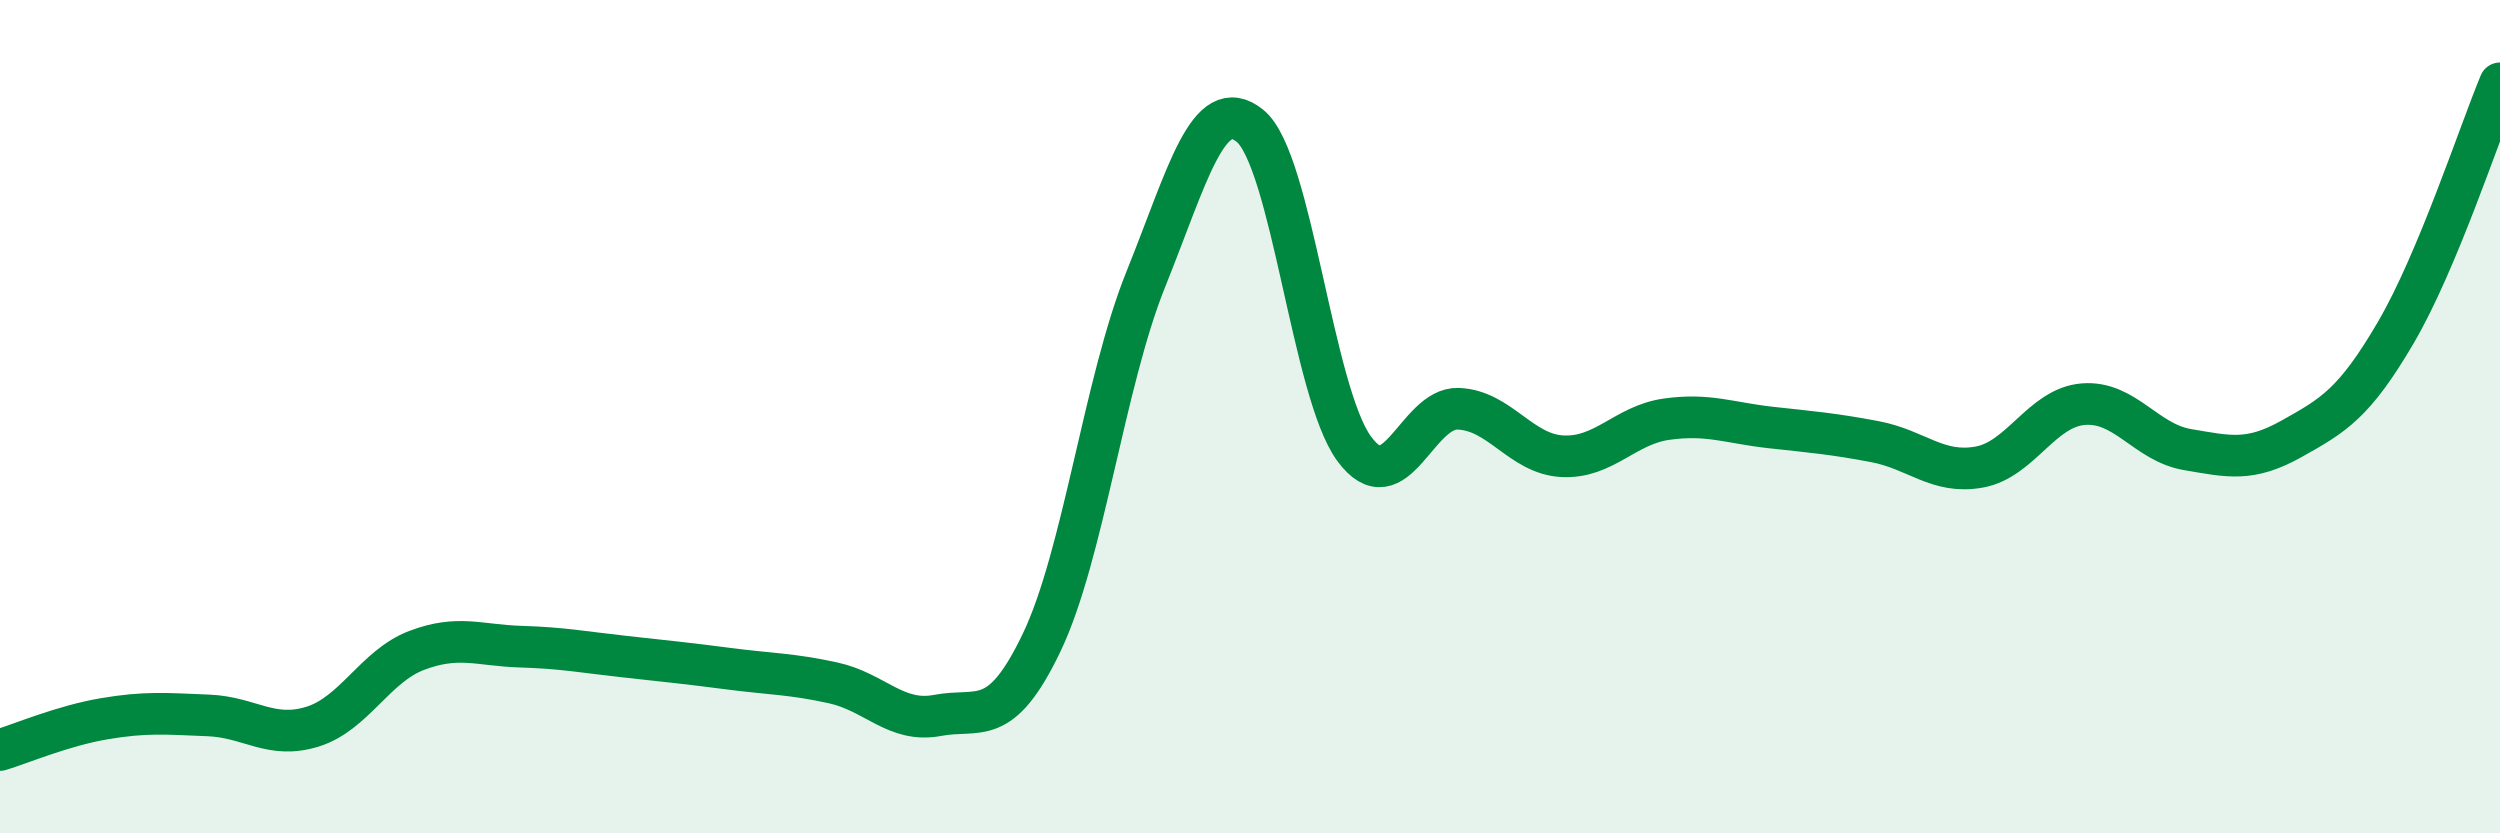
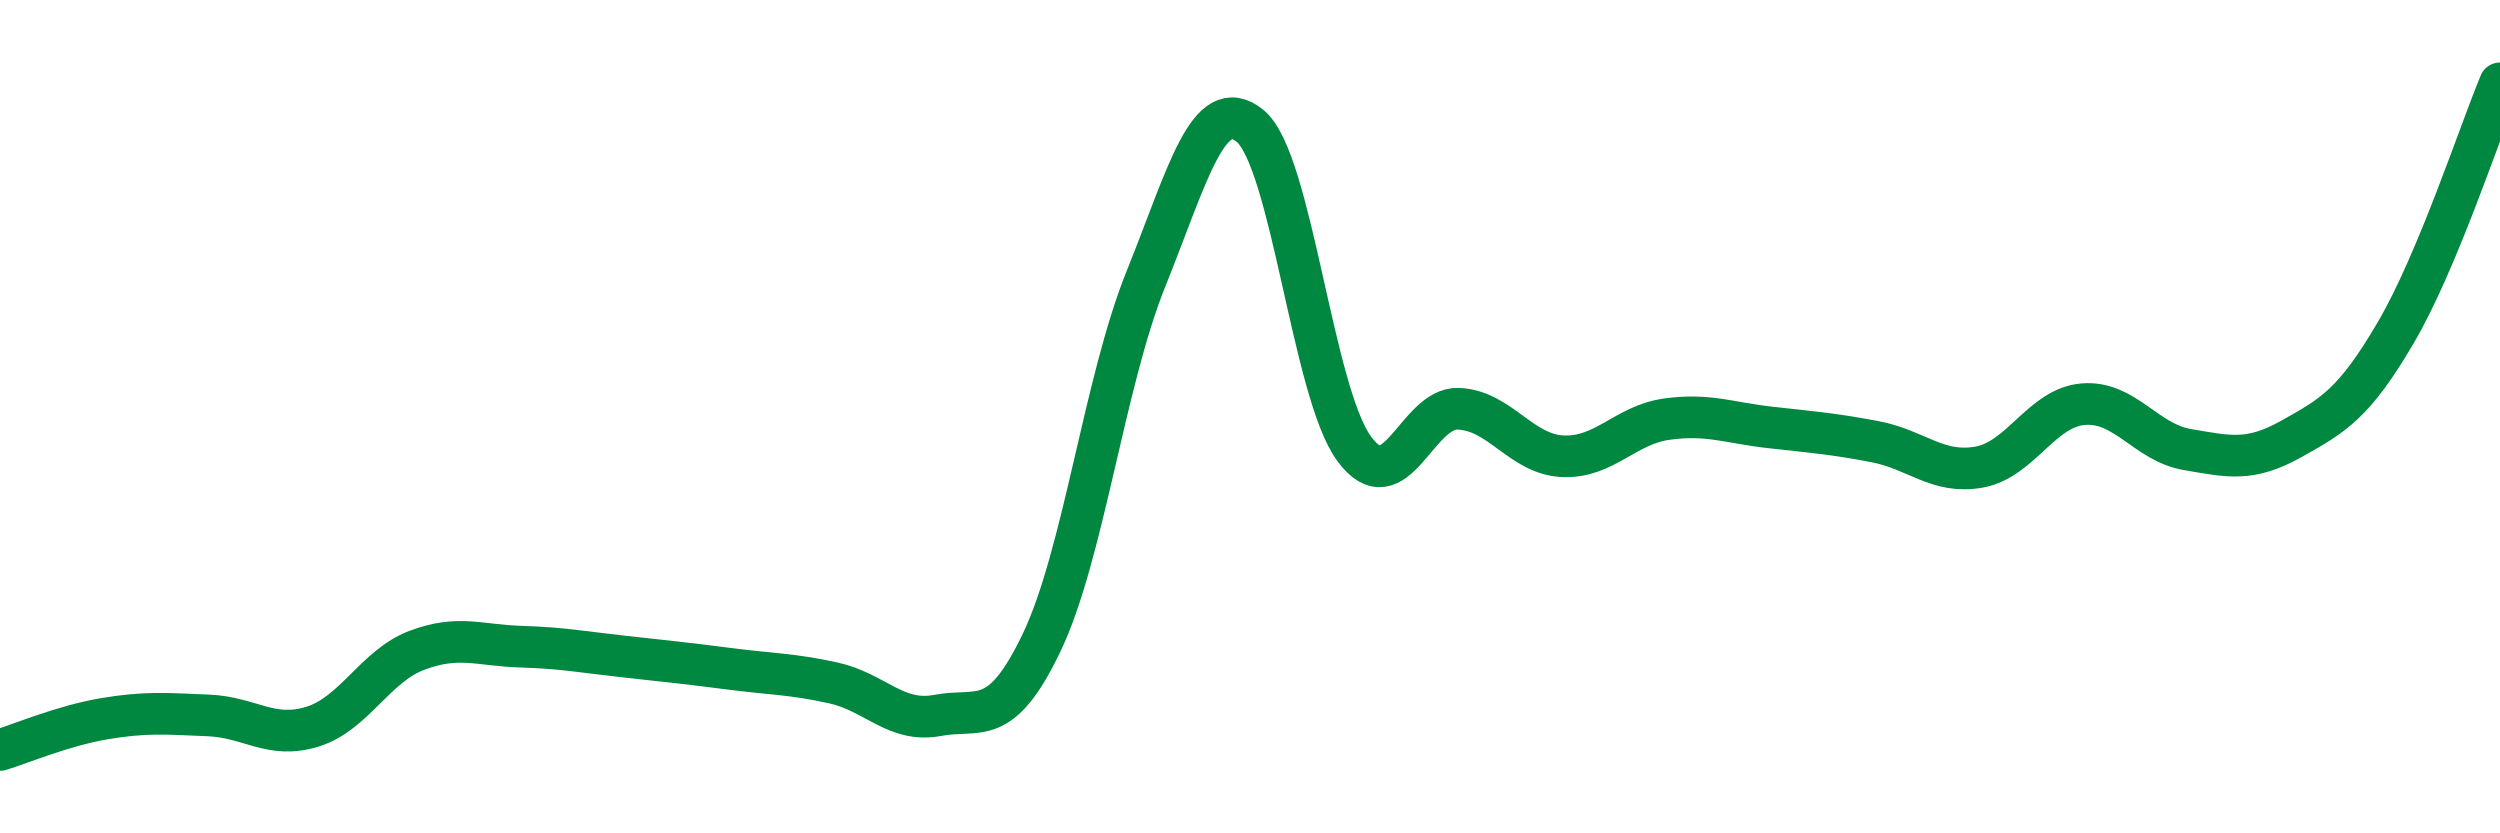
<svg xmlns="http://www.w3.org/2000/svg" width="60" height="20" viewBox="0 0 60 20">
-   <path d="M 0,18 C 0.5,17.85 1.5,17.42 2.5,17.25 C 3.5,17.08 4,17.13 5,17.17 C 6,17.21 6.5,17.75 7.5,17.44 C 8.5,17.13 9,15.99 10,15.61 C 11,15.23 11.5,15.49 12.5,15.52 C 13.5,15.55 14,15.65 15,15.76 C 16,15.87 16.5,15.92 17.5,16.05 C 18.5,16.18 19,16.17 20,16.39 C 21,16.61 21.5,17.36 22.5,17.17 C 23.5,16.98 24,17.51 25,15.42 C 26,13.33 26.5,9.18 27.5,6.7 C 28.5,4.22 29,2.21 30,3.02 C 31,3.83 31.5,9.41 32.5,10.77 C 33.5,12.13 34,9.77 35,9.81 C 36,9.85 36.5,10.9 37.5,10.95 C 38.5,11 39,10.2 40,10.06 C 41,9.92 41.5,10.15 42.5,10.26 C 43.5,10.37 44,10.41 45,10.6 C 46,10.79 46.5,11.39 47.5,11.21 C 48.5,11.03 49,9.78 50,9.7 C 51,9.62 51.5,10.62 52.5,10.79 C 53.5,10.96 54,11.09 55,10.53 C 56,9.97 56.5,9.69 57.5,7.98 C 58.5,6.27 59.5,3.2 60,2L60 20L0 20Z" fill="#008740" opacity="0.1" stroke-linecap="round" stroke-linejoin="round" />
  <path d="M 0,18 C 0.5,17.85 1.5,17.42 2.5,17.25 C 3.5,17.08 4,17.13 5,17.17 C 6,17.21 6.5,17.75 7.5,17.44 C 8.5,17.13 9,15.99 10,15.61 C 11,15.23 11.5,15.49 12.5,15.52 C 13.5,15.55 14,15.65 15,15.76 C 16,15.87 16.5,15.92 17.5,16.05 C 18.5,16.18 19,16.17 20,16.39 C 21,16.61 21.5,17.36 22.5,17.17 C 23.5,16.98 24,17.51 25,15.42 C 26,13.33 26.5,9.18 27.5,6.7 C 28.5,4.22 29,2.21 30,3.02 C 31,3.83 31.5,9.41 32.5,10.77 C 33.5,12.13 34,9.77 35,9.81 C 36,9.85 36.5,10.9 37.5,10.95 C 38.5,11 39,10.2 40,10.06 C 41,9.92 41.5,10.15 42.5,10.26 C 43.5,10.37 44,10.41 45,10.6 C 46,10.79 46.5,11.39 47.5,11.21 C 48.5,11.03 49,9.78 50,9.7 C 51,9.62 51.5,10.62 52.5,10.79 C 53.5,10.96 54,11.09 55,10.53 C 56,9.97 56.5,9.69 57.5,7.98 C 58.5,6.27 59.5,3.2 60,2" stroke="#008740" stroke-width="1" fill="none" stroke-linecap="round" stroke-linejoin="round" />
</svg>